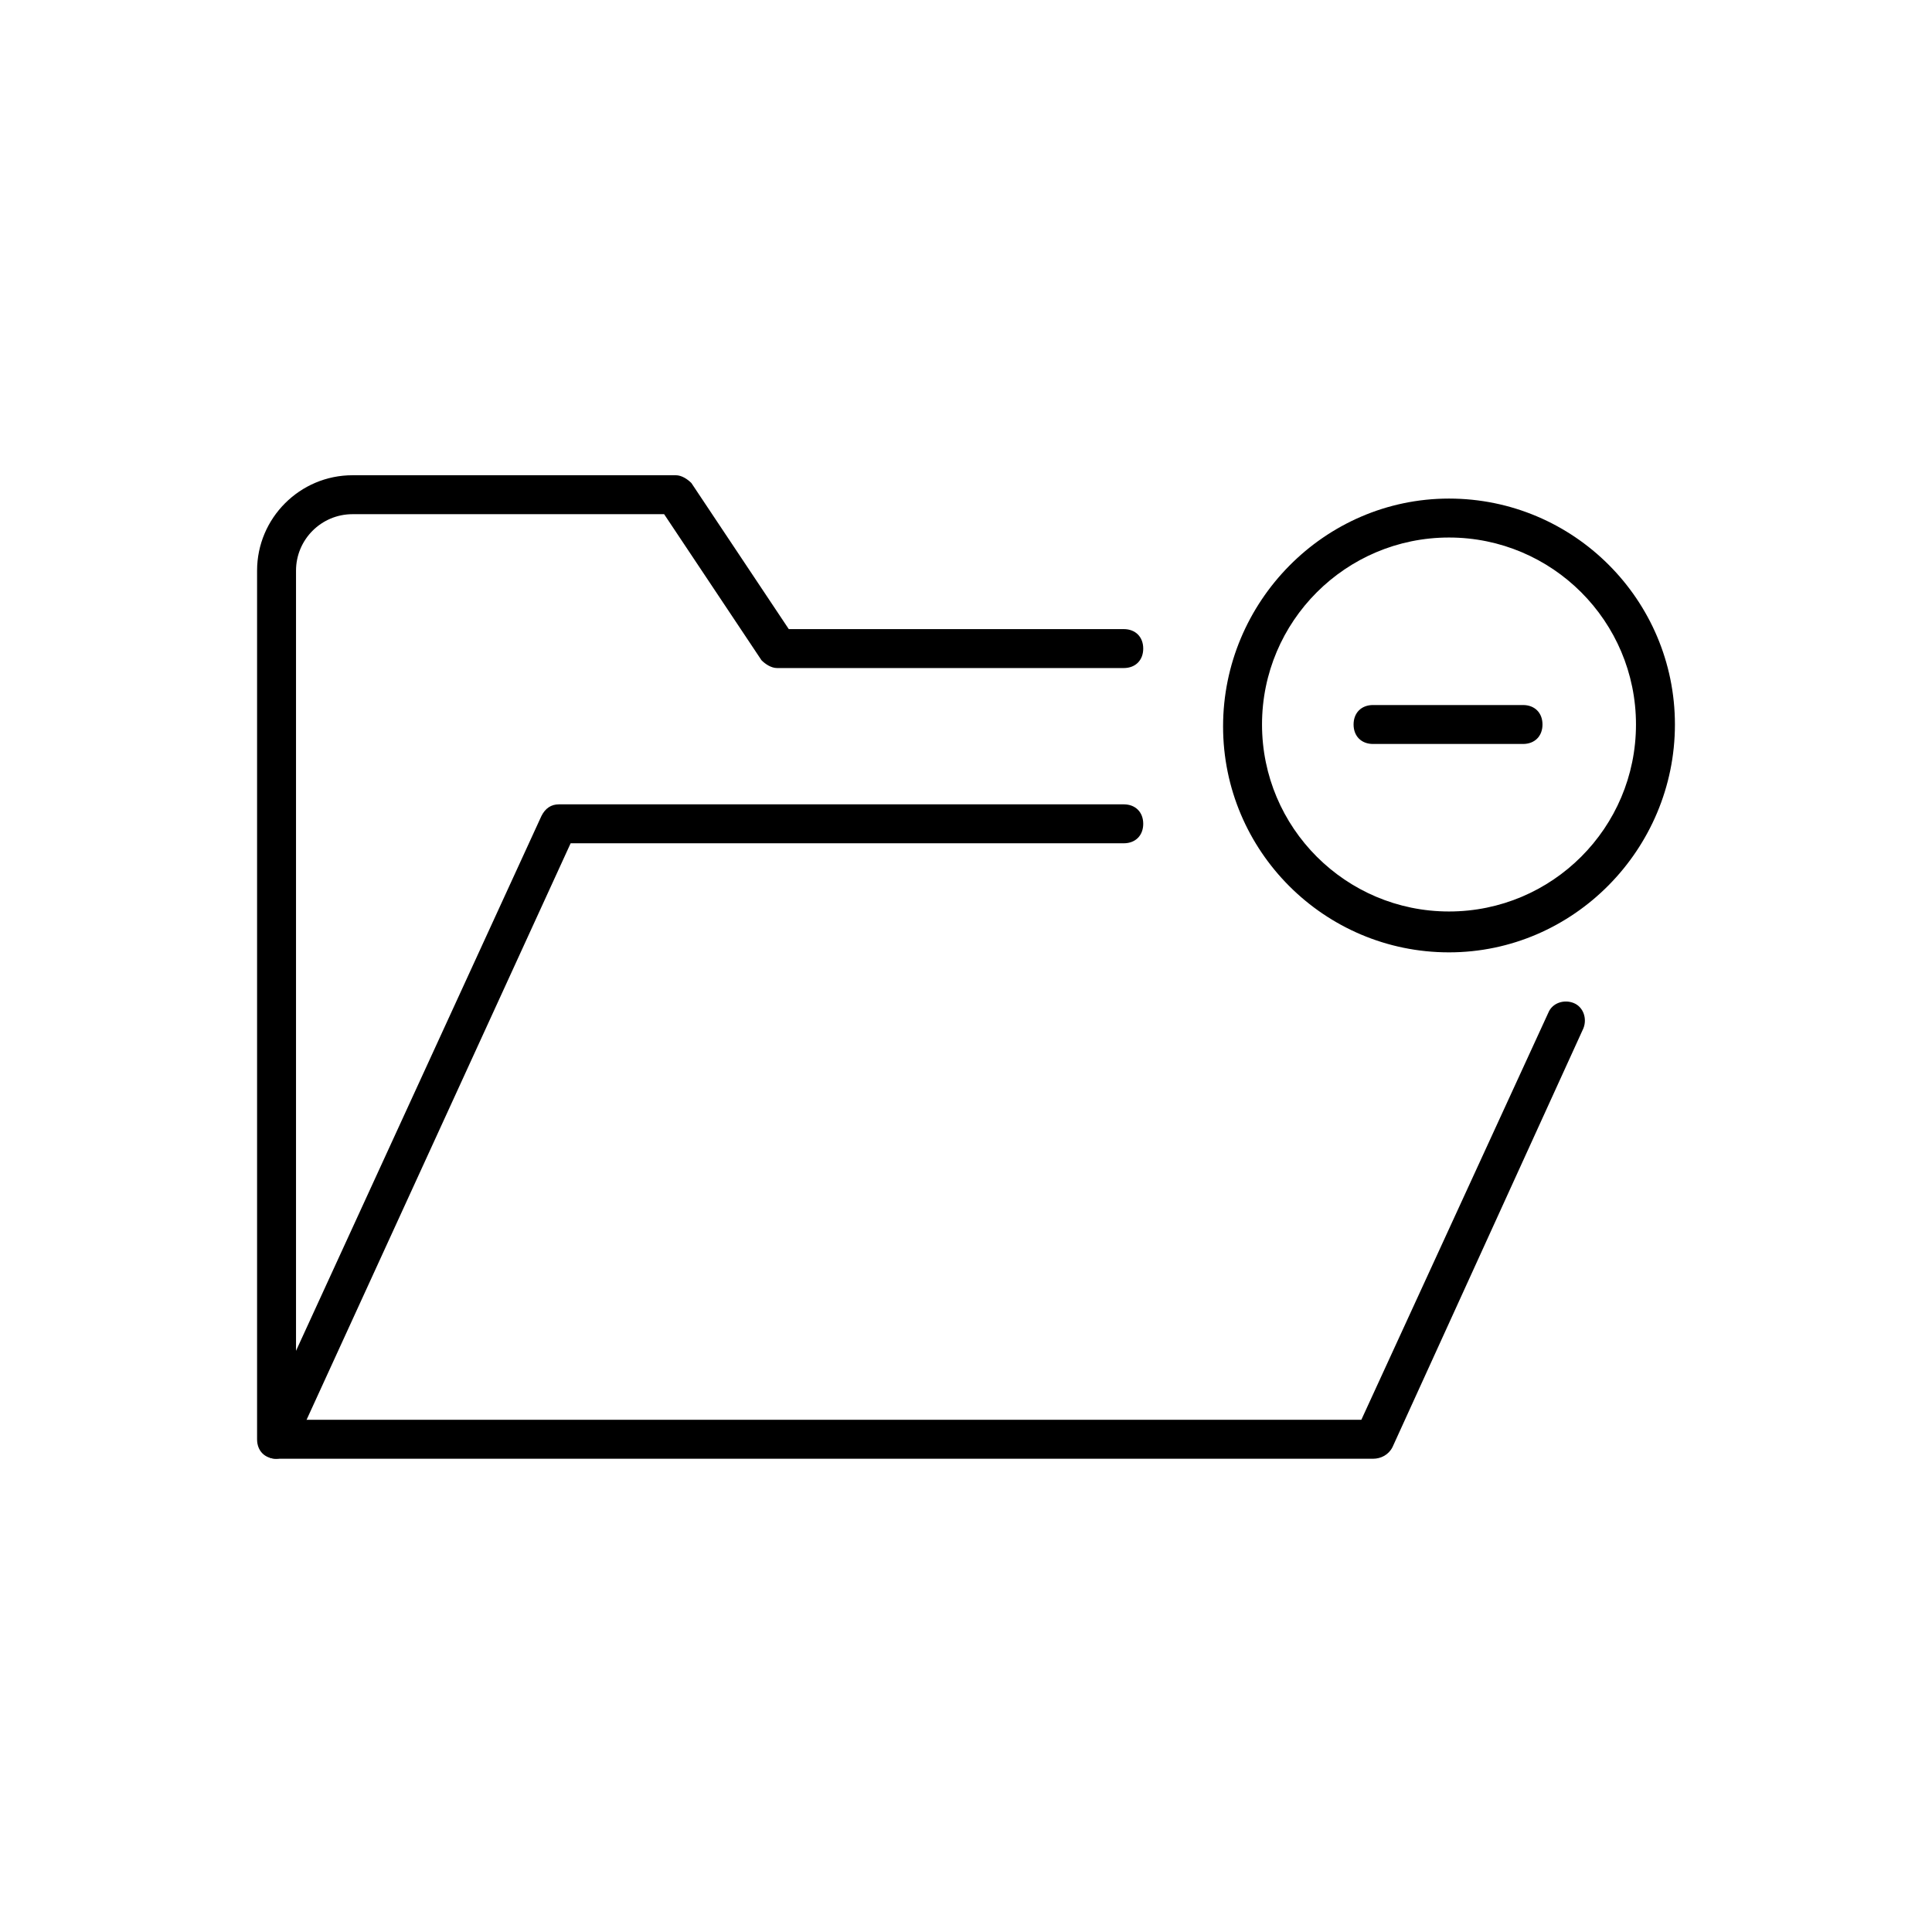
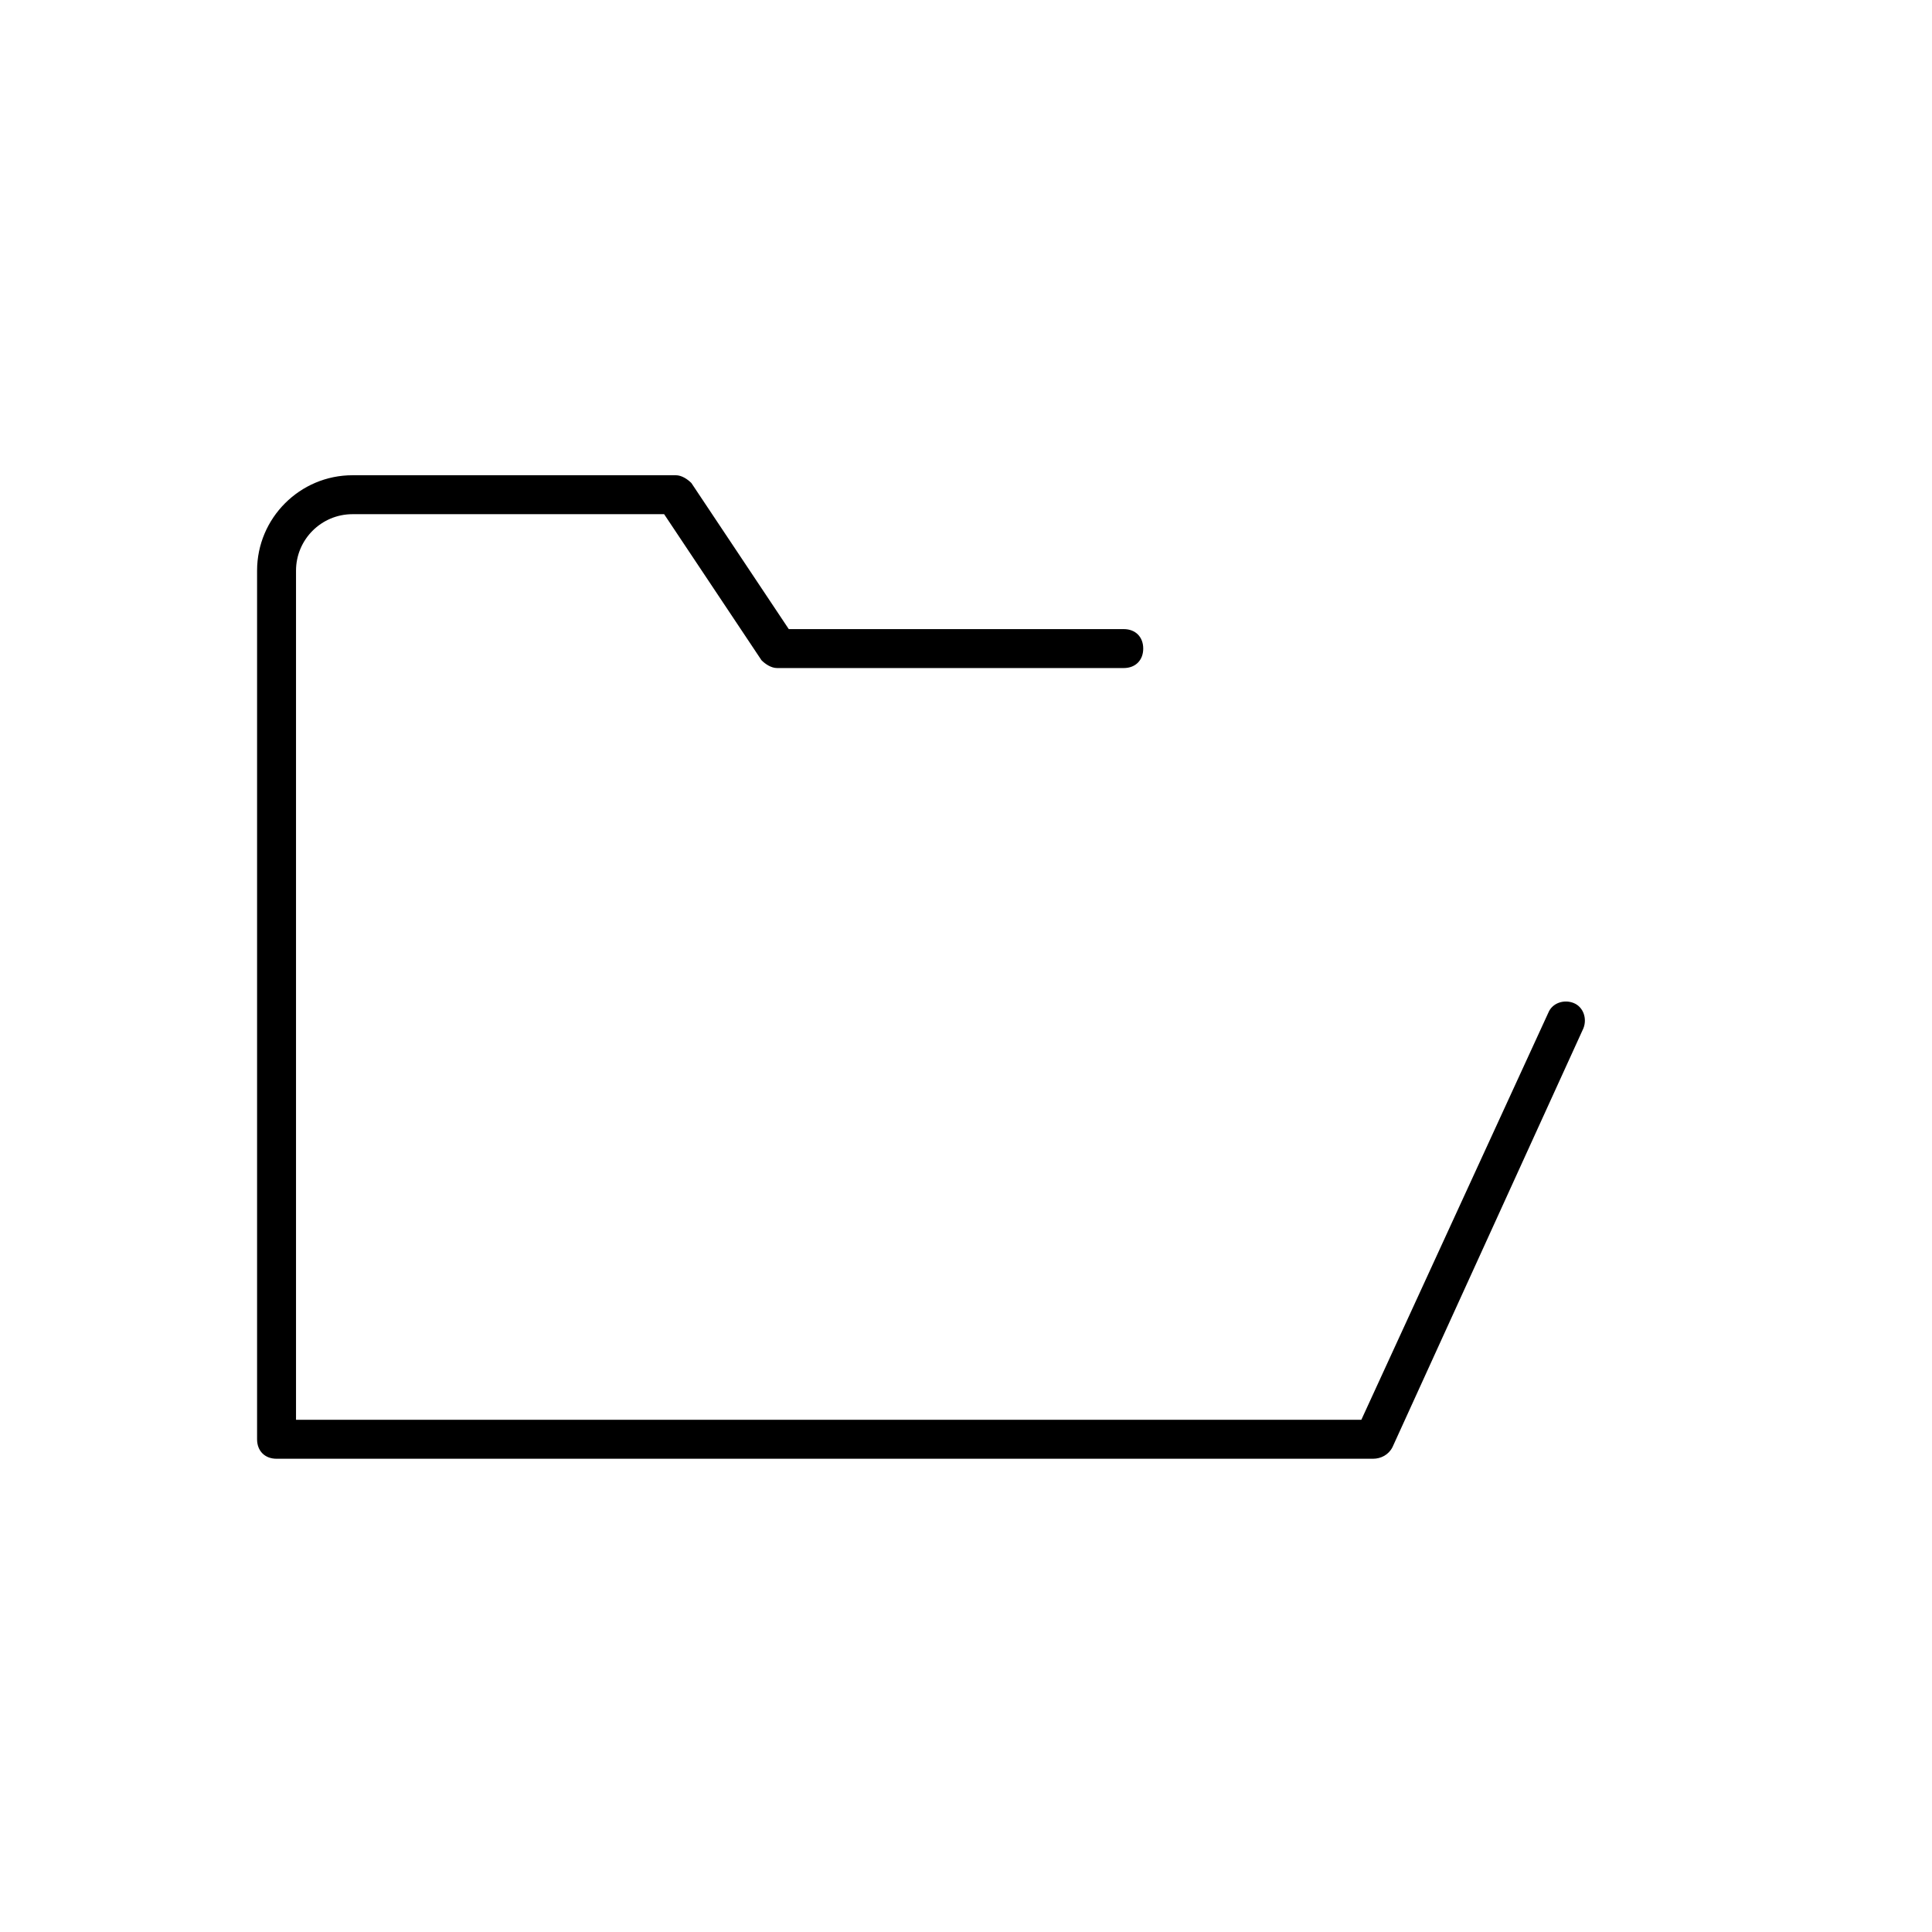
<svg xmlns="http://www.w3.org/2000/svg" version="1.1" width="64" height="64" viewBox="0 0 64 64">
  <title>icon-delete-folder</title>
  <path d="M45.484 48.323h-36.323c-0.387 0-0.645-0.258-0.645-0.645v-28.774c0-1.742 1.419-3.161 3.161-3.161h10.71c0.194 0 0.387 0.129 0.516 0.258l3.226 4.839h11.097c0.387 0 0.645 0.258 0.645 0.645s-0.258 0.645-0.645 0.645h-11.484c-0.194 0-0.387-0.129-0.516-0.258l-3.226-4.839h-10.323c-1.032 0-1.871 0.839-1.871 1.871v28.129h35.29l6.194-13.484c0.129-0.323 0.516-0.452 0.839-0.323s0.452 0.516 0.323 0.839l-6.323 13.871c-0.129 0.258-0.387 0.387-0.645 0.387z" />
-   <path d="M9.161 48.323c-0.065 0-0.194 0-0.258-0.065-0.323-0.129-0.452-0.516-0.323-0.839l9.355-20.387c0.129-0.258 0.323-0.387 0.581-0.387h18.71c0.387 0 0.645 0.258 0.645 0.645s-0.258 0.645-0.645 0.645h-18.323l-9.161 20c-0.129 0.194-0.387 0.387-0.581 0.387z" />
-   <path d="M50.452 24.645h-4.968c-0.387 0-0.645-0.258-0.645-0.645s0.258-0.645 0.645-0.645h4.968c0.387 0 0.645 0.258 0.645 0.645s-0.258 0.645-0.645 0.645z" />
-   <path d="M48 31.548c-4.129 0-7.484-3.355-7.484-7.484s3.355-7.548 7.484-7.548 7.484 3.355 7.484 7.484-3.355 7.548-7.484 7.548zM48 17.806c-3.419 0-6.194 2.774-6.194 6.194s2.774 6.194 6.194 6.194 6.194-2.774 6.194-6.194-2.774-6.194-6.194-6.194z" />
</svg>